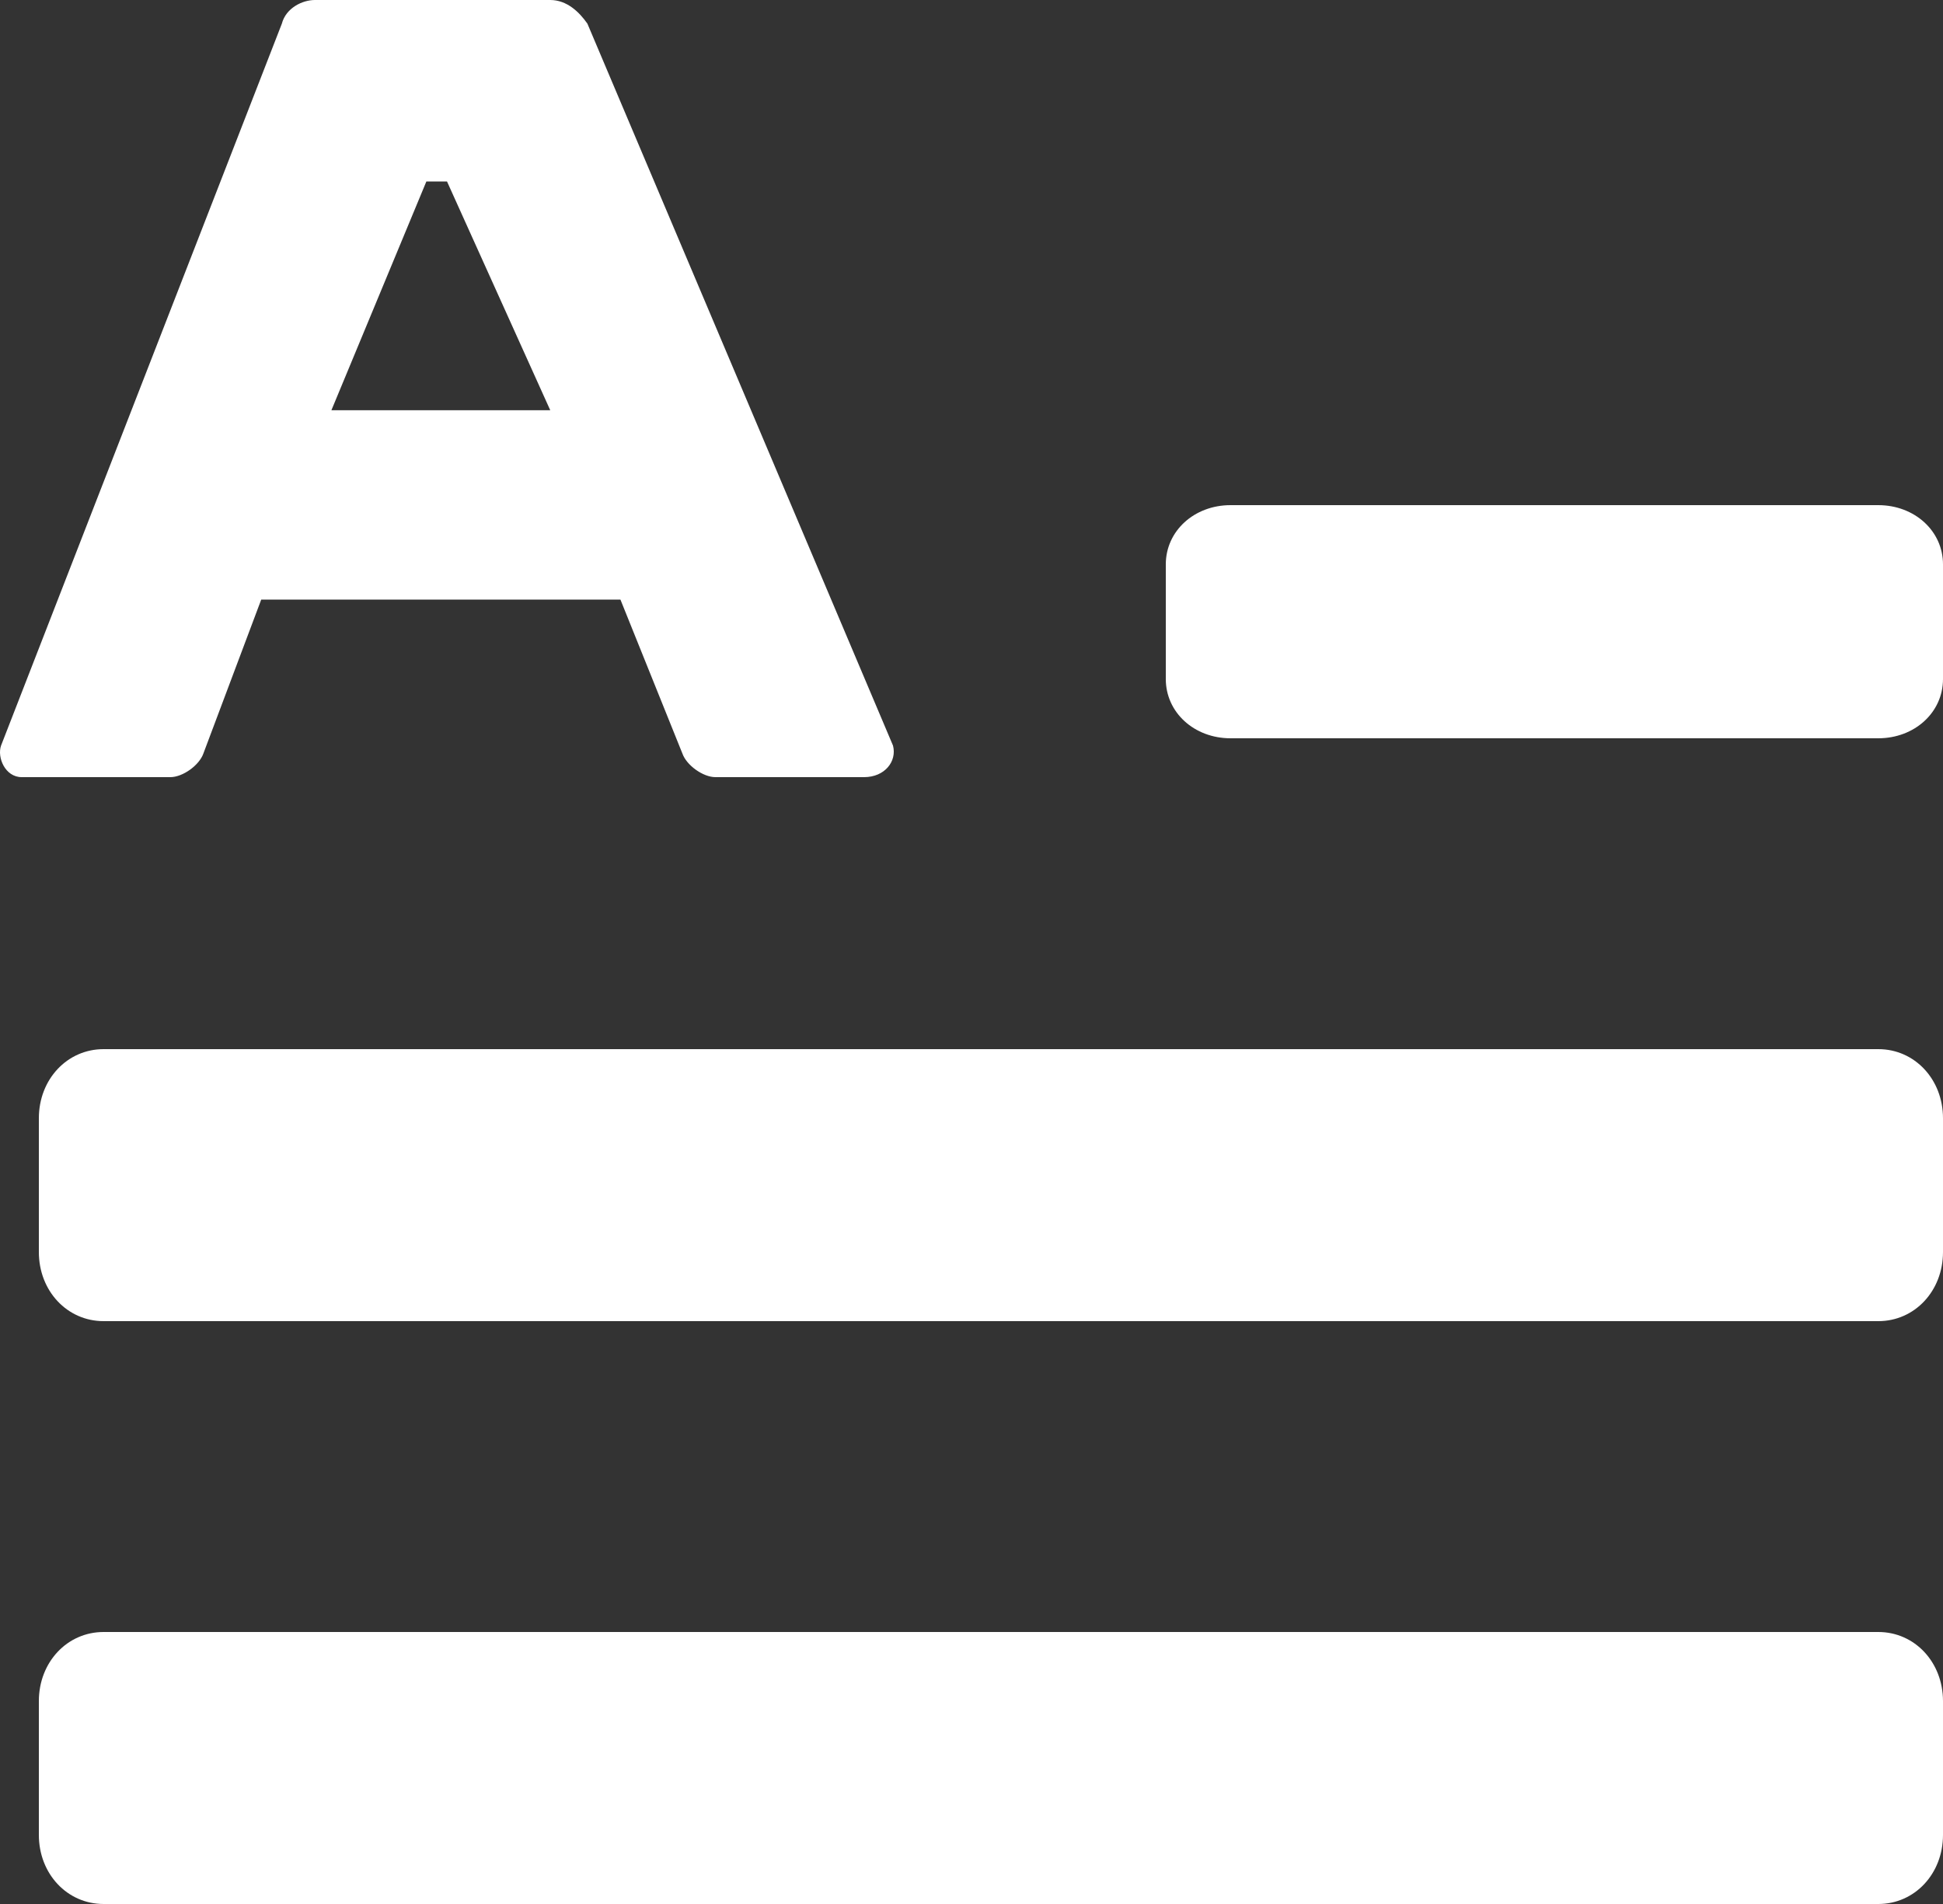
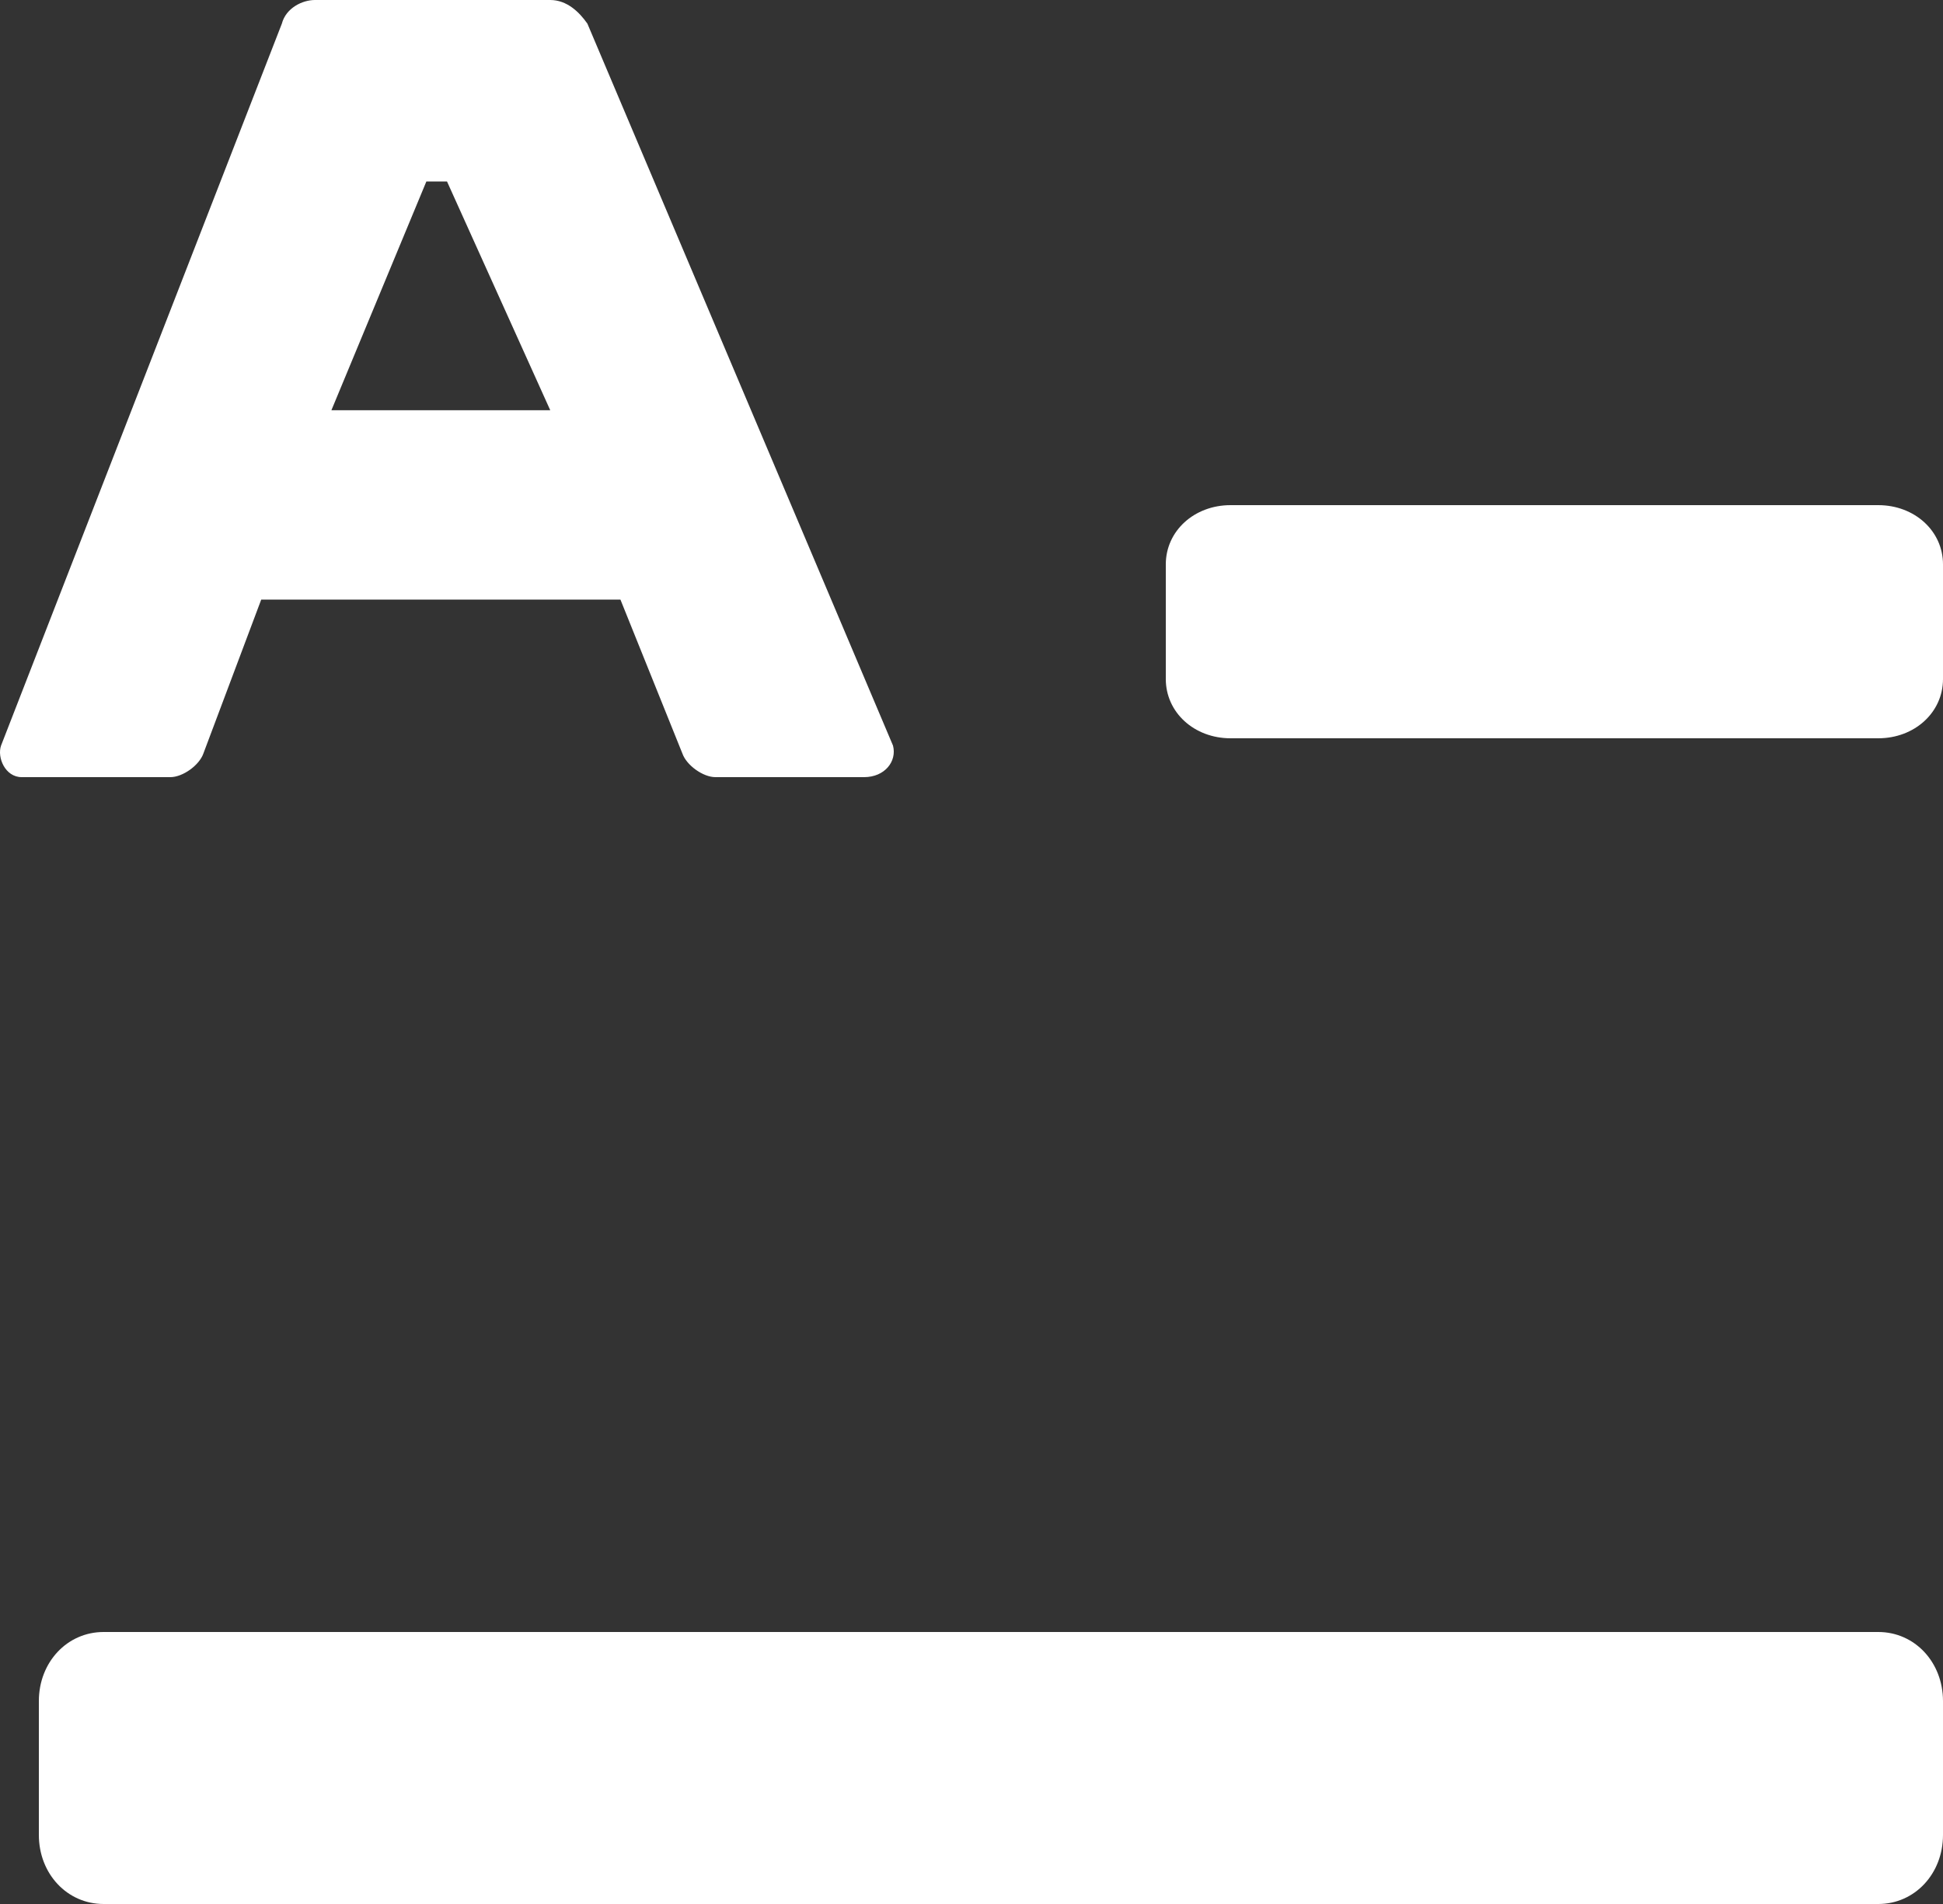
<svg xmlns="http://www.w3.org/2000/svg" width="50" height="49" viewBox="0 0 50 49" fill="none">
  <rect x="0" y="0" width="50" height="49" fill="#333333" stroke="none" />
  <path d="M2.665 42H48.336C49.272 42 50 42.778 50 43.778V47.222C50 48.222 49.272 49 48.336 49H2.665C1.728 49 1 48.222 1 47.222V43.778C1 42.778 1.728 42 2.665 42Z" fill="white" />
-   <path d="M2.665 27H48.336C49.272 27 50 27.778 50 28.778V32.222C50 33.222 49.272 34 48.336 34H2.665C1.728 34 1 33.222 1 32.222V28.778C1 27.778 1.728 27 2.665 27Z" fill="white" />
  <path d="M31.667 13H48.333C49.271 13 50 13.667 50 14.524V17.476C50 18.333 49.271 19 48.333 19H31.667C30.729 19 30 18.333 30 17.476V14.524C30 13.667 30.729 13 31.667 13Z" fill="white" />
  <path d="M22.98 19.188L15.116 0.609C14.904 0.305 14.585 0 14.16 0H8.103C7.784 0 7.359 0.203 7.253 0.609L0.027 19.188C-0.079 19.492 0.133 20 0.558 20H4.384C4.703 20 5.128 19.695 5.234 19.391L6.722 15.431H15.966L17.56 19.391C17.666 19.695 18.092 20 18.41 20H22.236C22.767 20 23.086 19.594 22.98 19.188ZM8.528 10.558L10.972 4.67H11.503L14.16 10.558H8.528Z" fill="white" />
</svg>